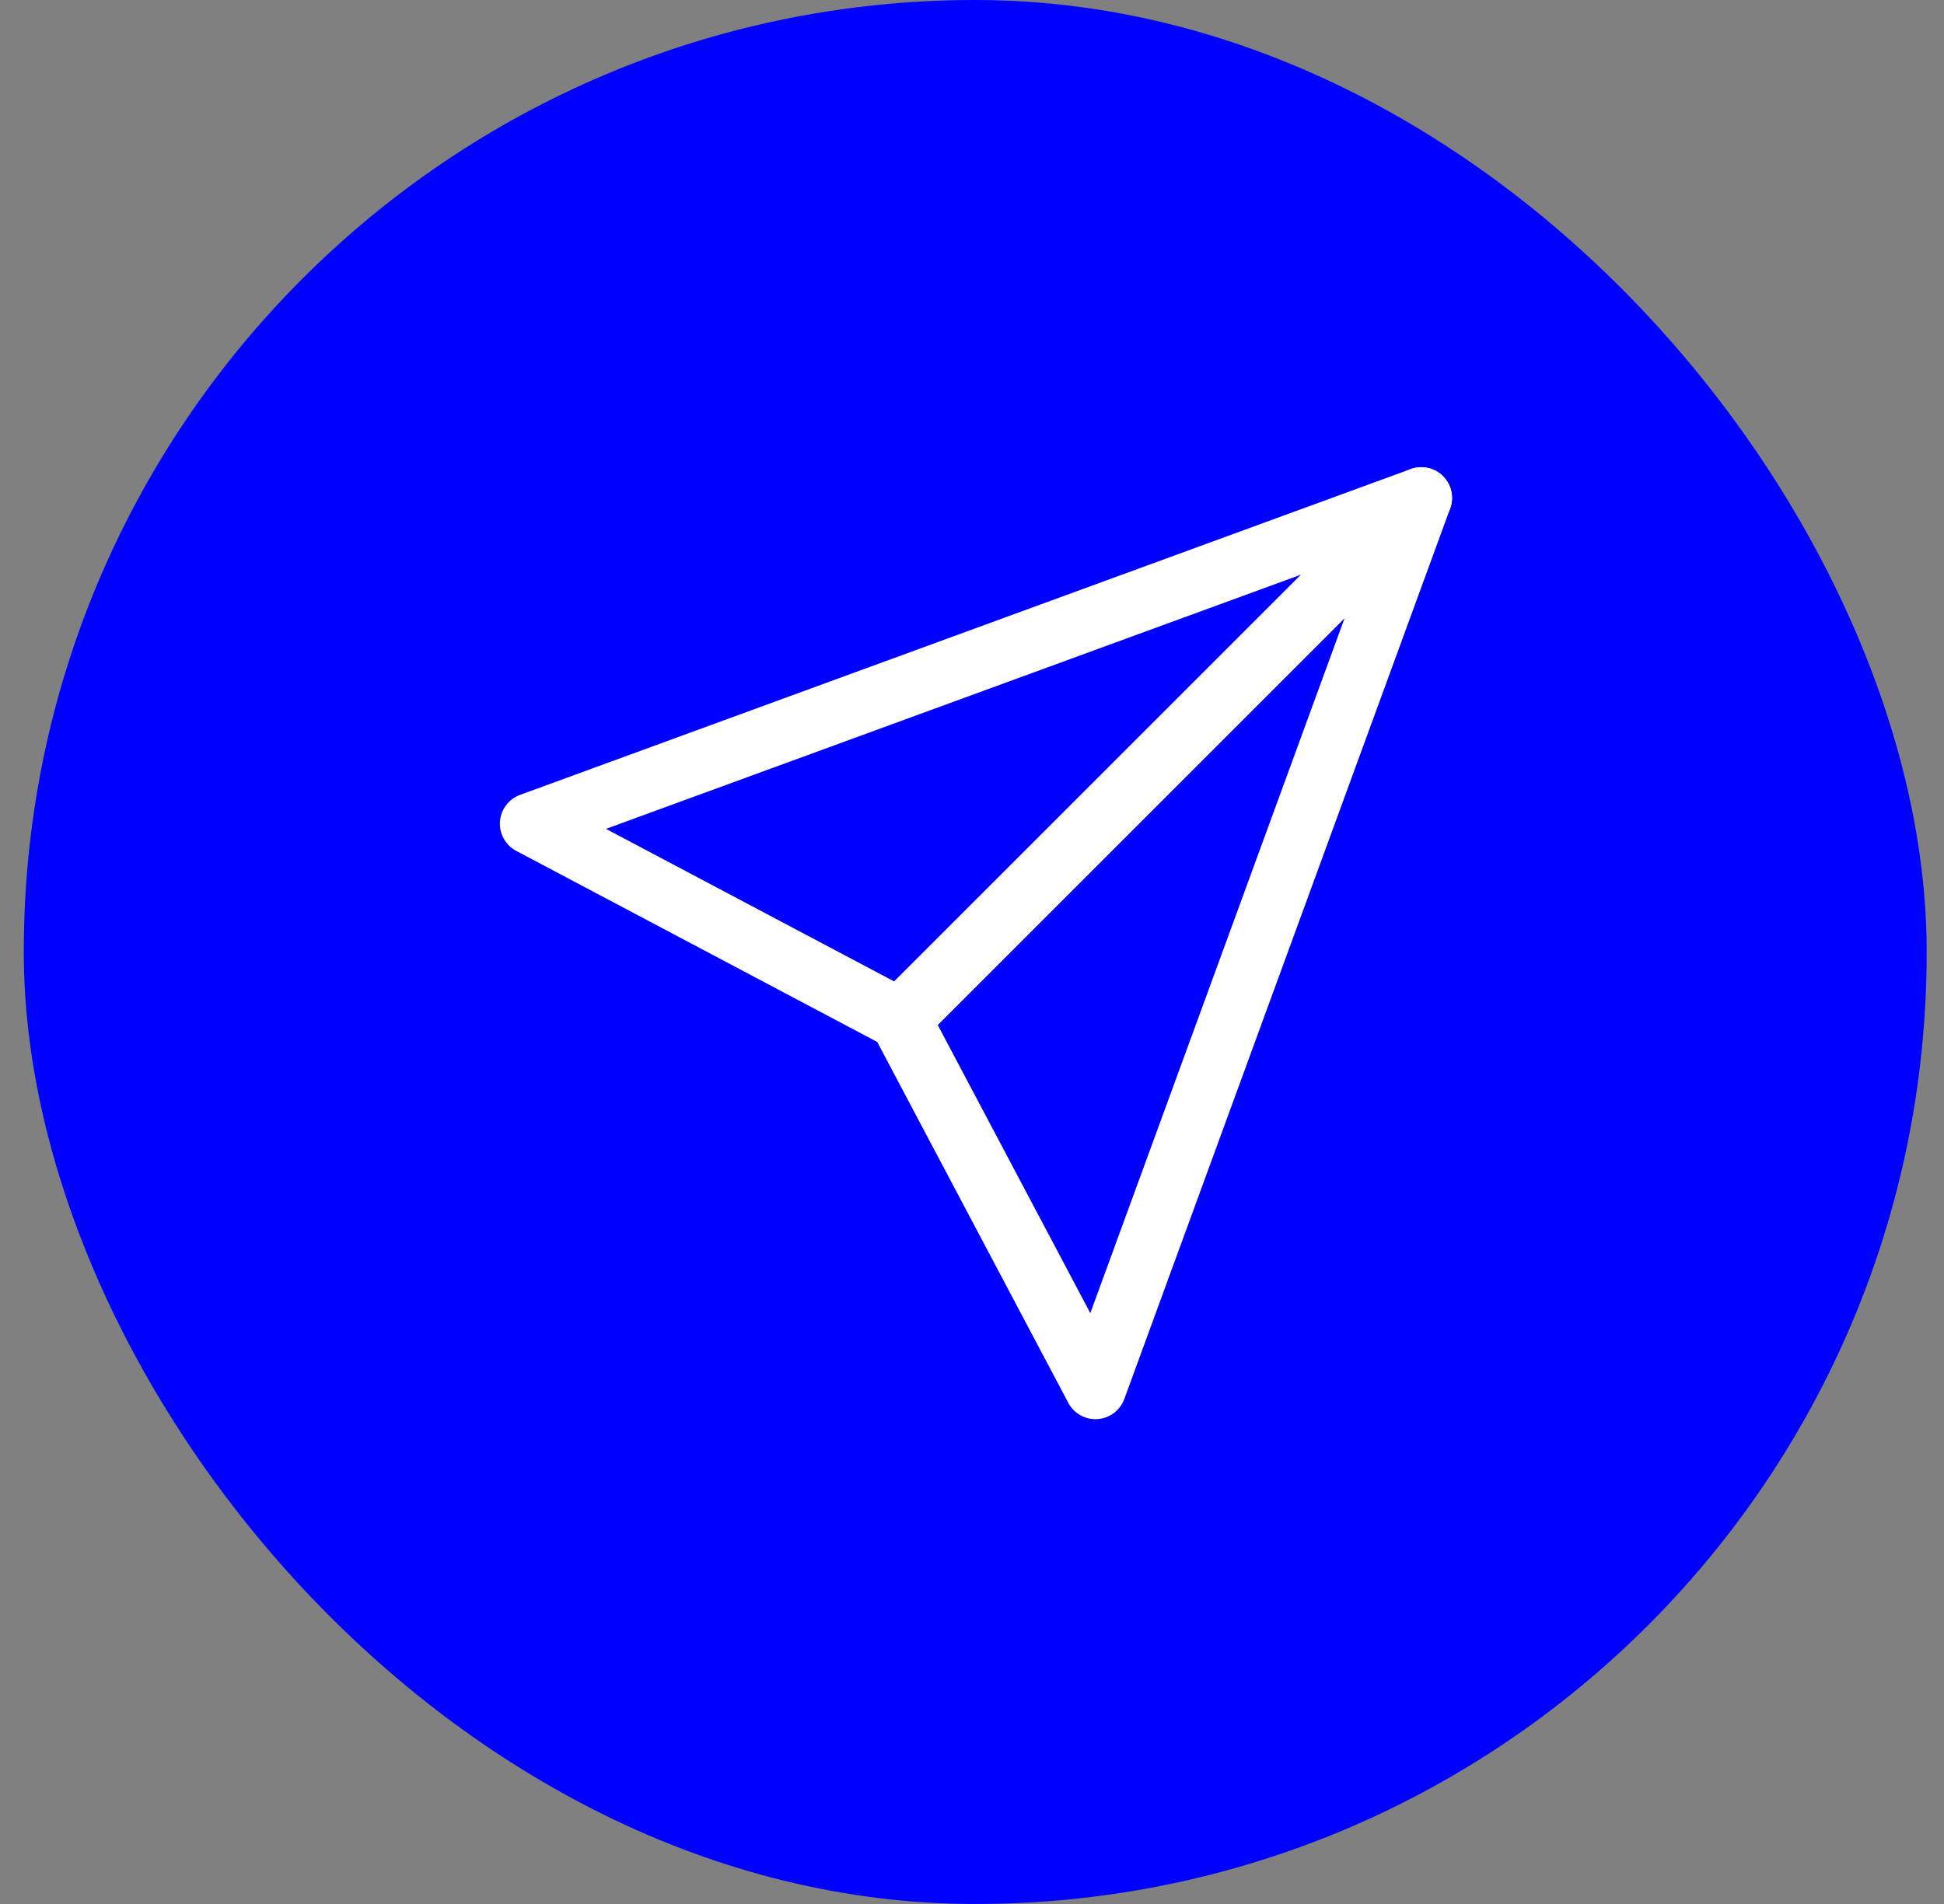
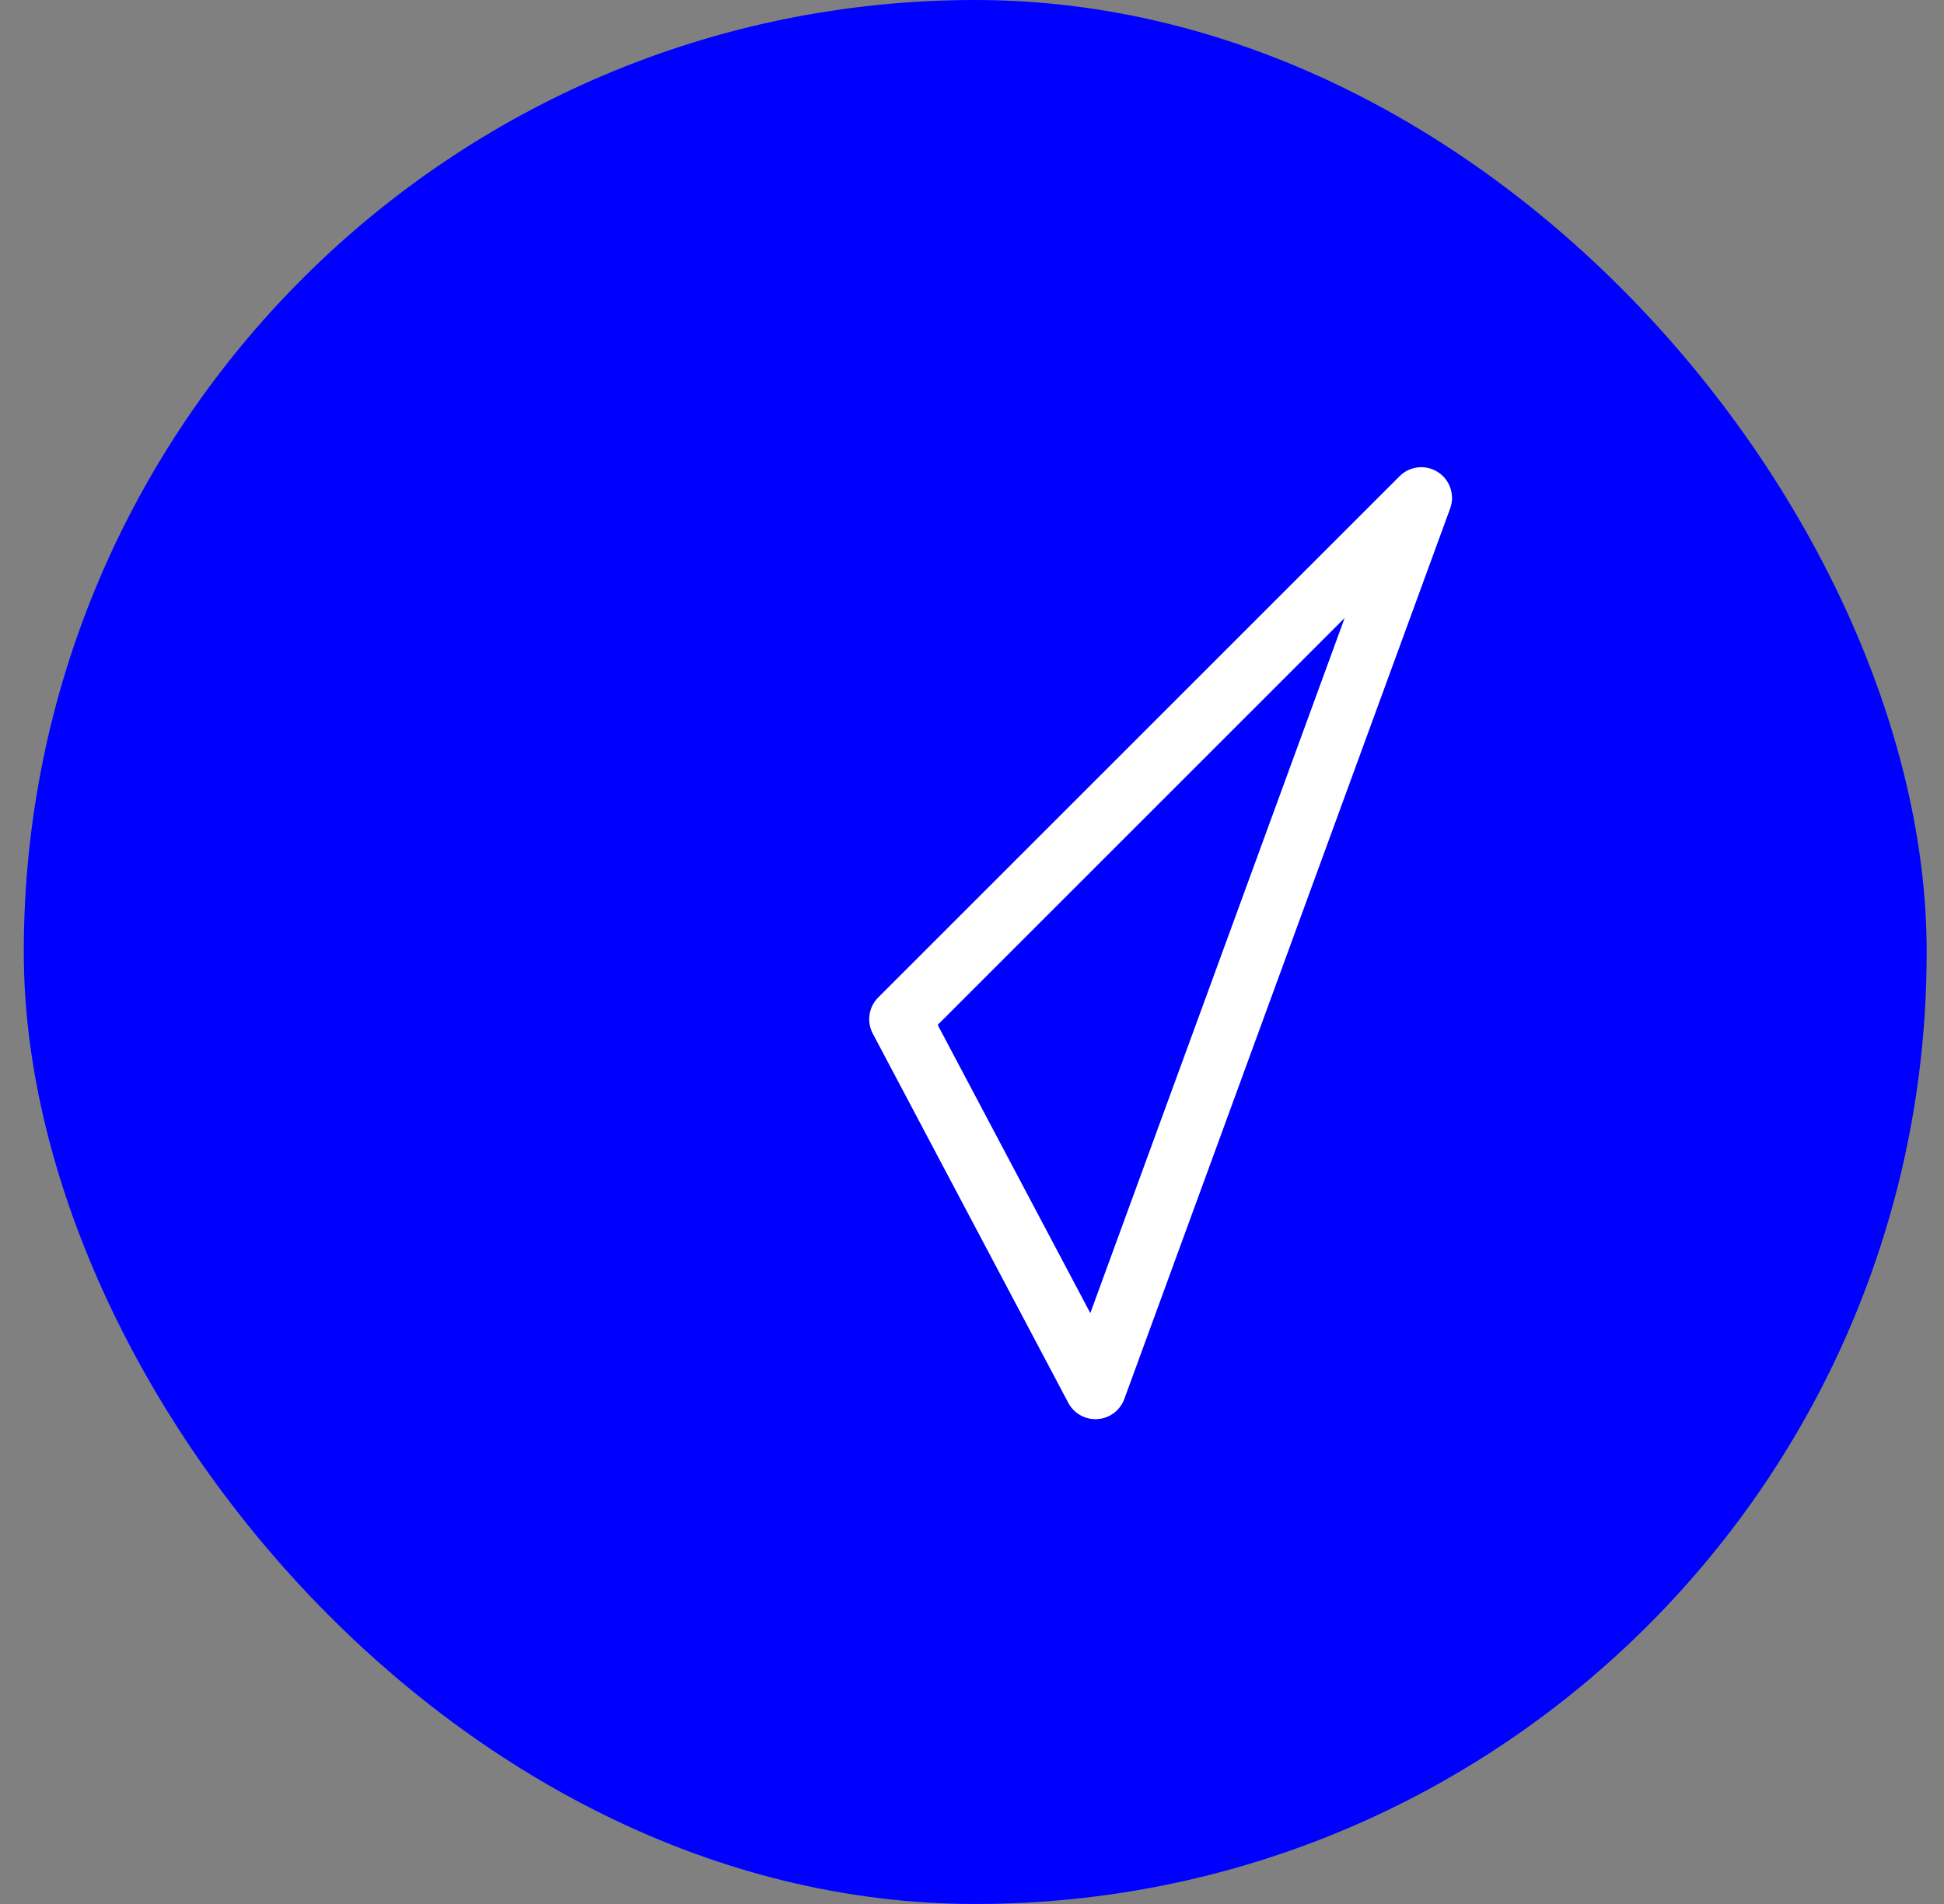
<svg xmlns="http://www.w3.org/2000/svg" width="49" height="48" viewBox="0 0 49 48" fill="none">
  <rect x="0" y="0" width="49" height="48" fill="#808080" stroke="none" />
  <rect x="0.6" width="47.963" height="48" rx="23.982" fill="#0000FF" />
-   <path fill-rule="evenodd" clip-rule="evenodd" d="M36.478 12.136C36.674 12.443 36.63 12.844 36.373 13.1L23.231 26.243C22.991 26.483 22.622 26.538 22.321 26.379L13.012 21.451C12.742 21.308 12.581 21.019 12.602 20.714C12.623 20.409 12.821 20.145 13.108 20.039L35.559 11.825C35.901 11.701 36.283 11.83 36.478 12.136ZM15.274 20.896L22.54 24.743L32.798 14.485L15.274 20.896Z" fill="white" />
  <path fill-rule="evenodd" clip-rule="evenodd" d="M36.242 11.9C36.548 12.095 36.677 12.478 36.552 12.819L28.339 35.27C28.233 35.557 27.969 35.756 27.664 35.776C27.359 35.797 27.07 35.636 26.927 35.366L21.999 26.057C21.84 25.757 21.895 25.388 22.135 25.147L35.278 12.005C35.535 11.748 35.935 11.704 36.242 11.9ZM33.893 15.58L23.635 25.838L27.482 33.104L33.893 15.58Z" fill="white" />
</svg>